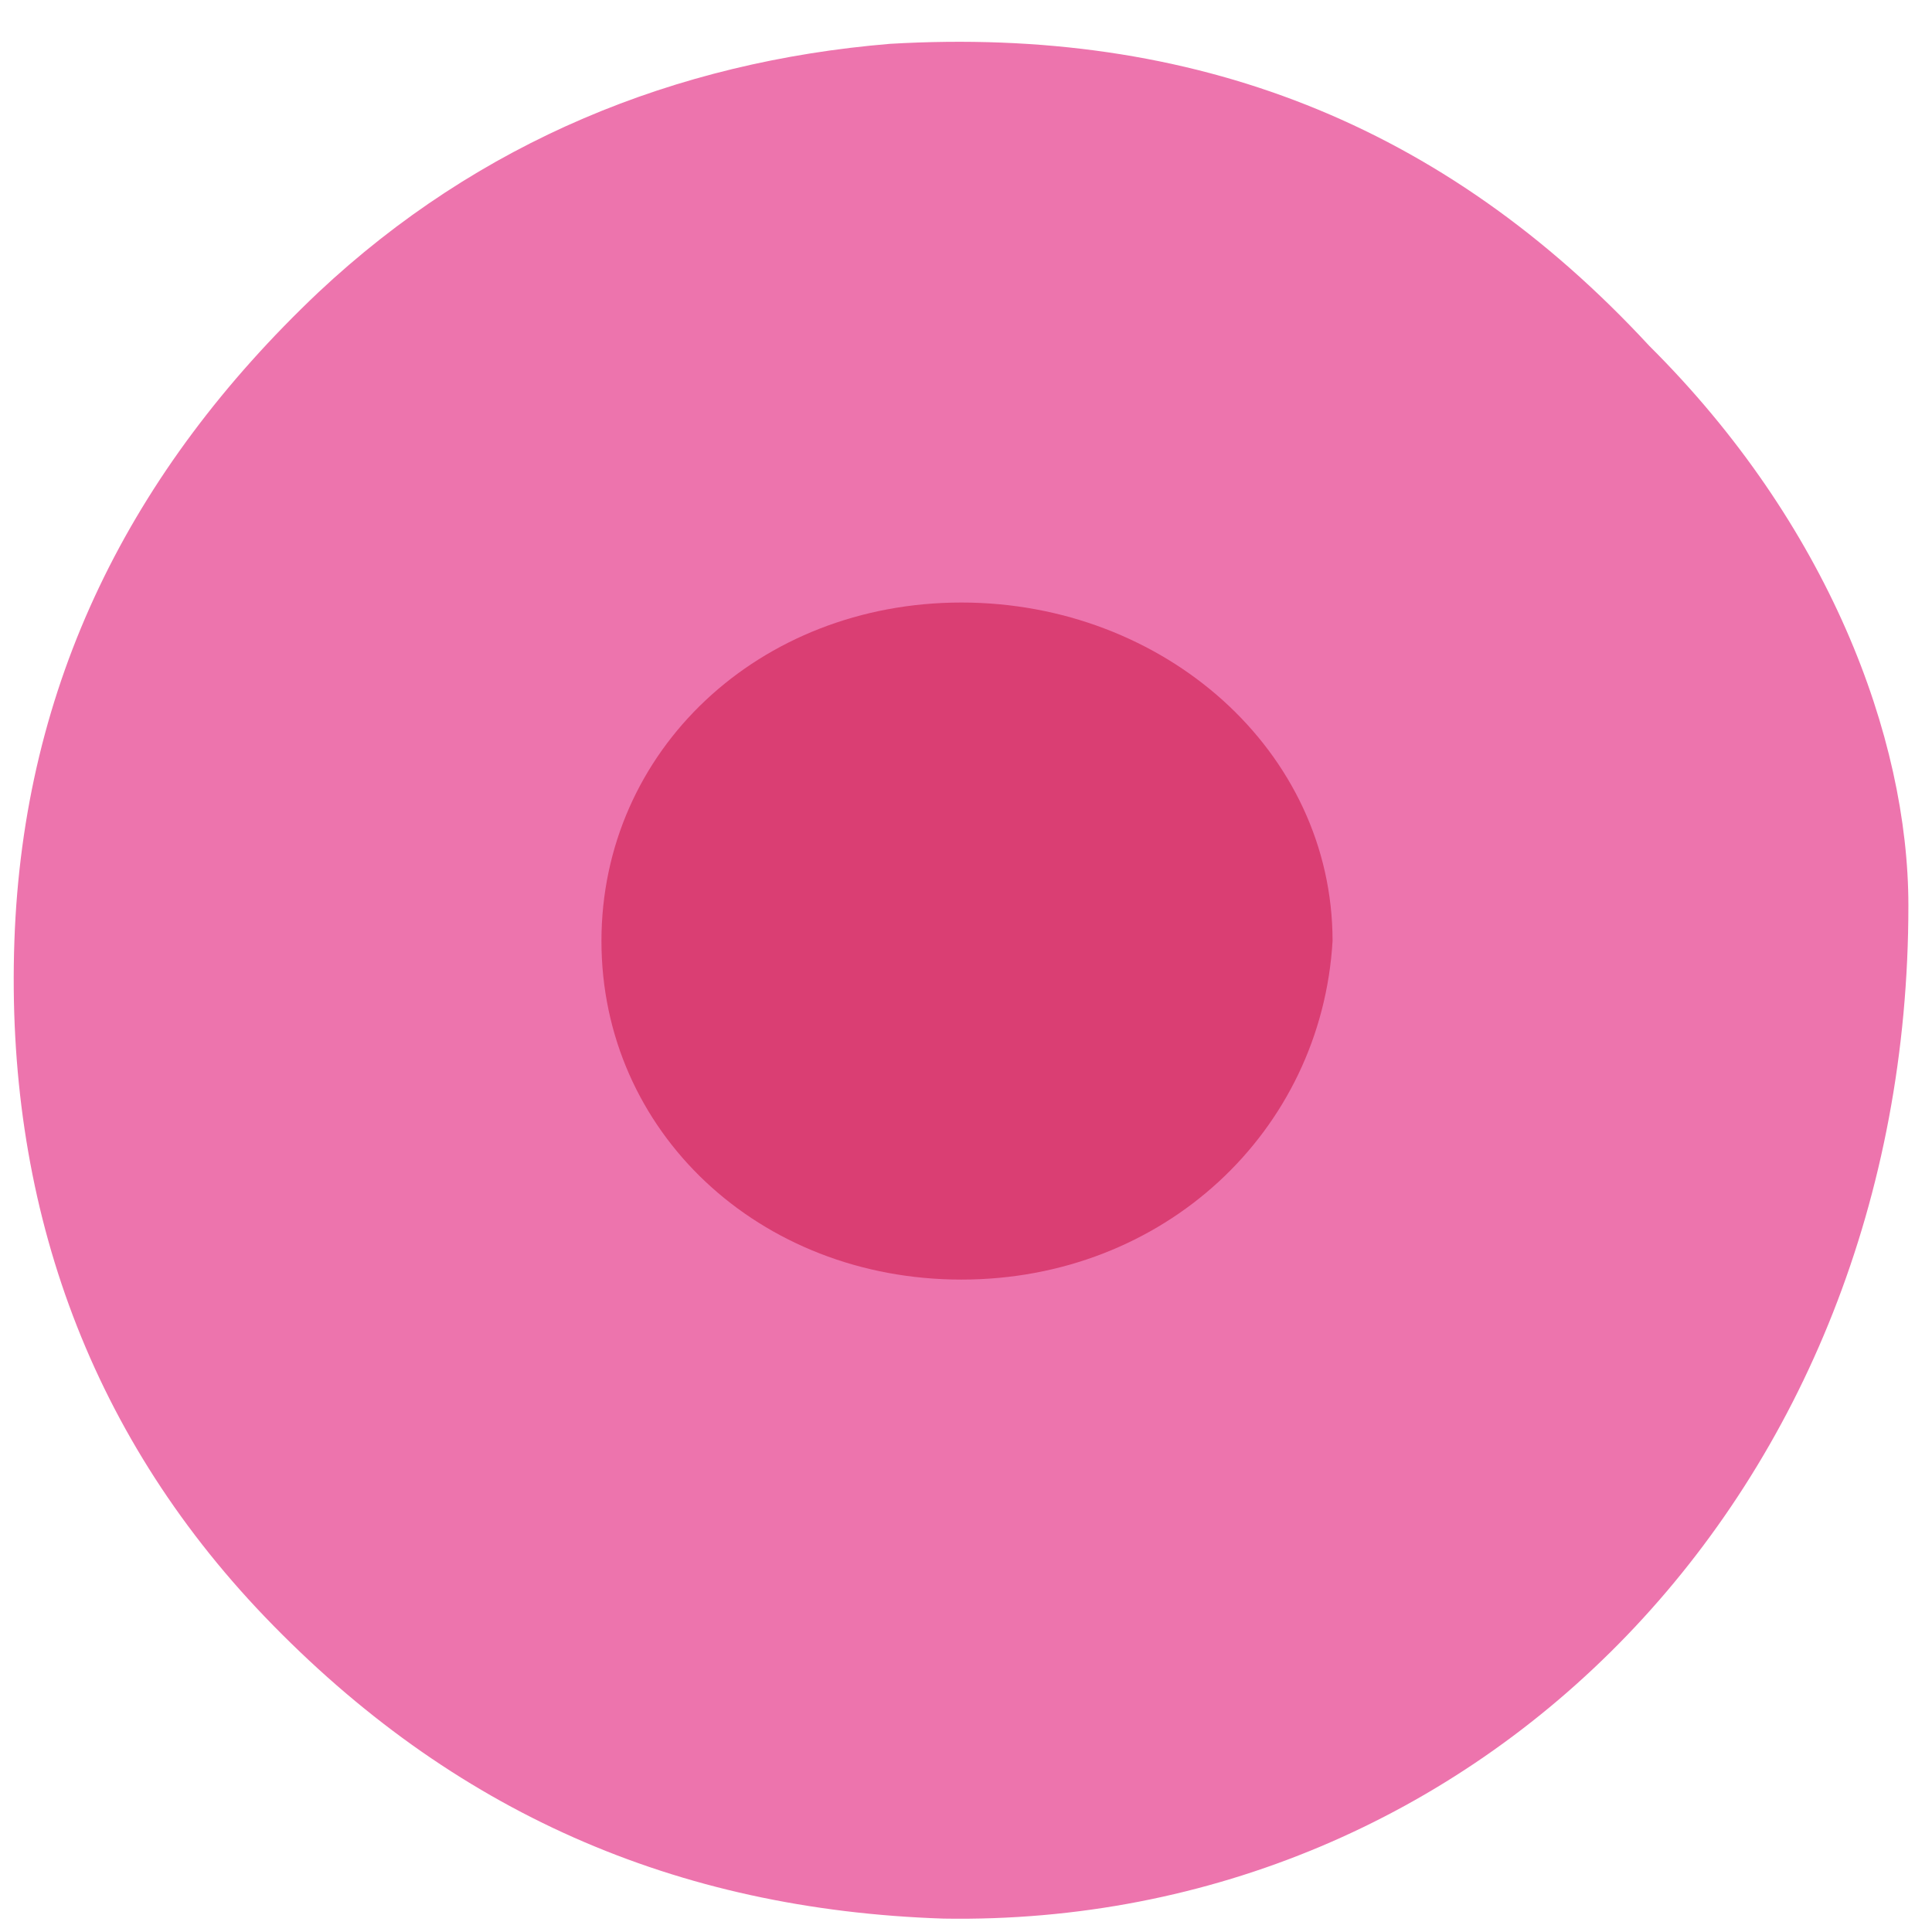
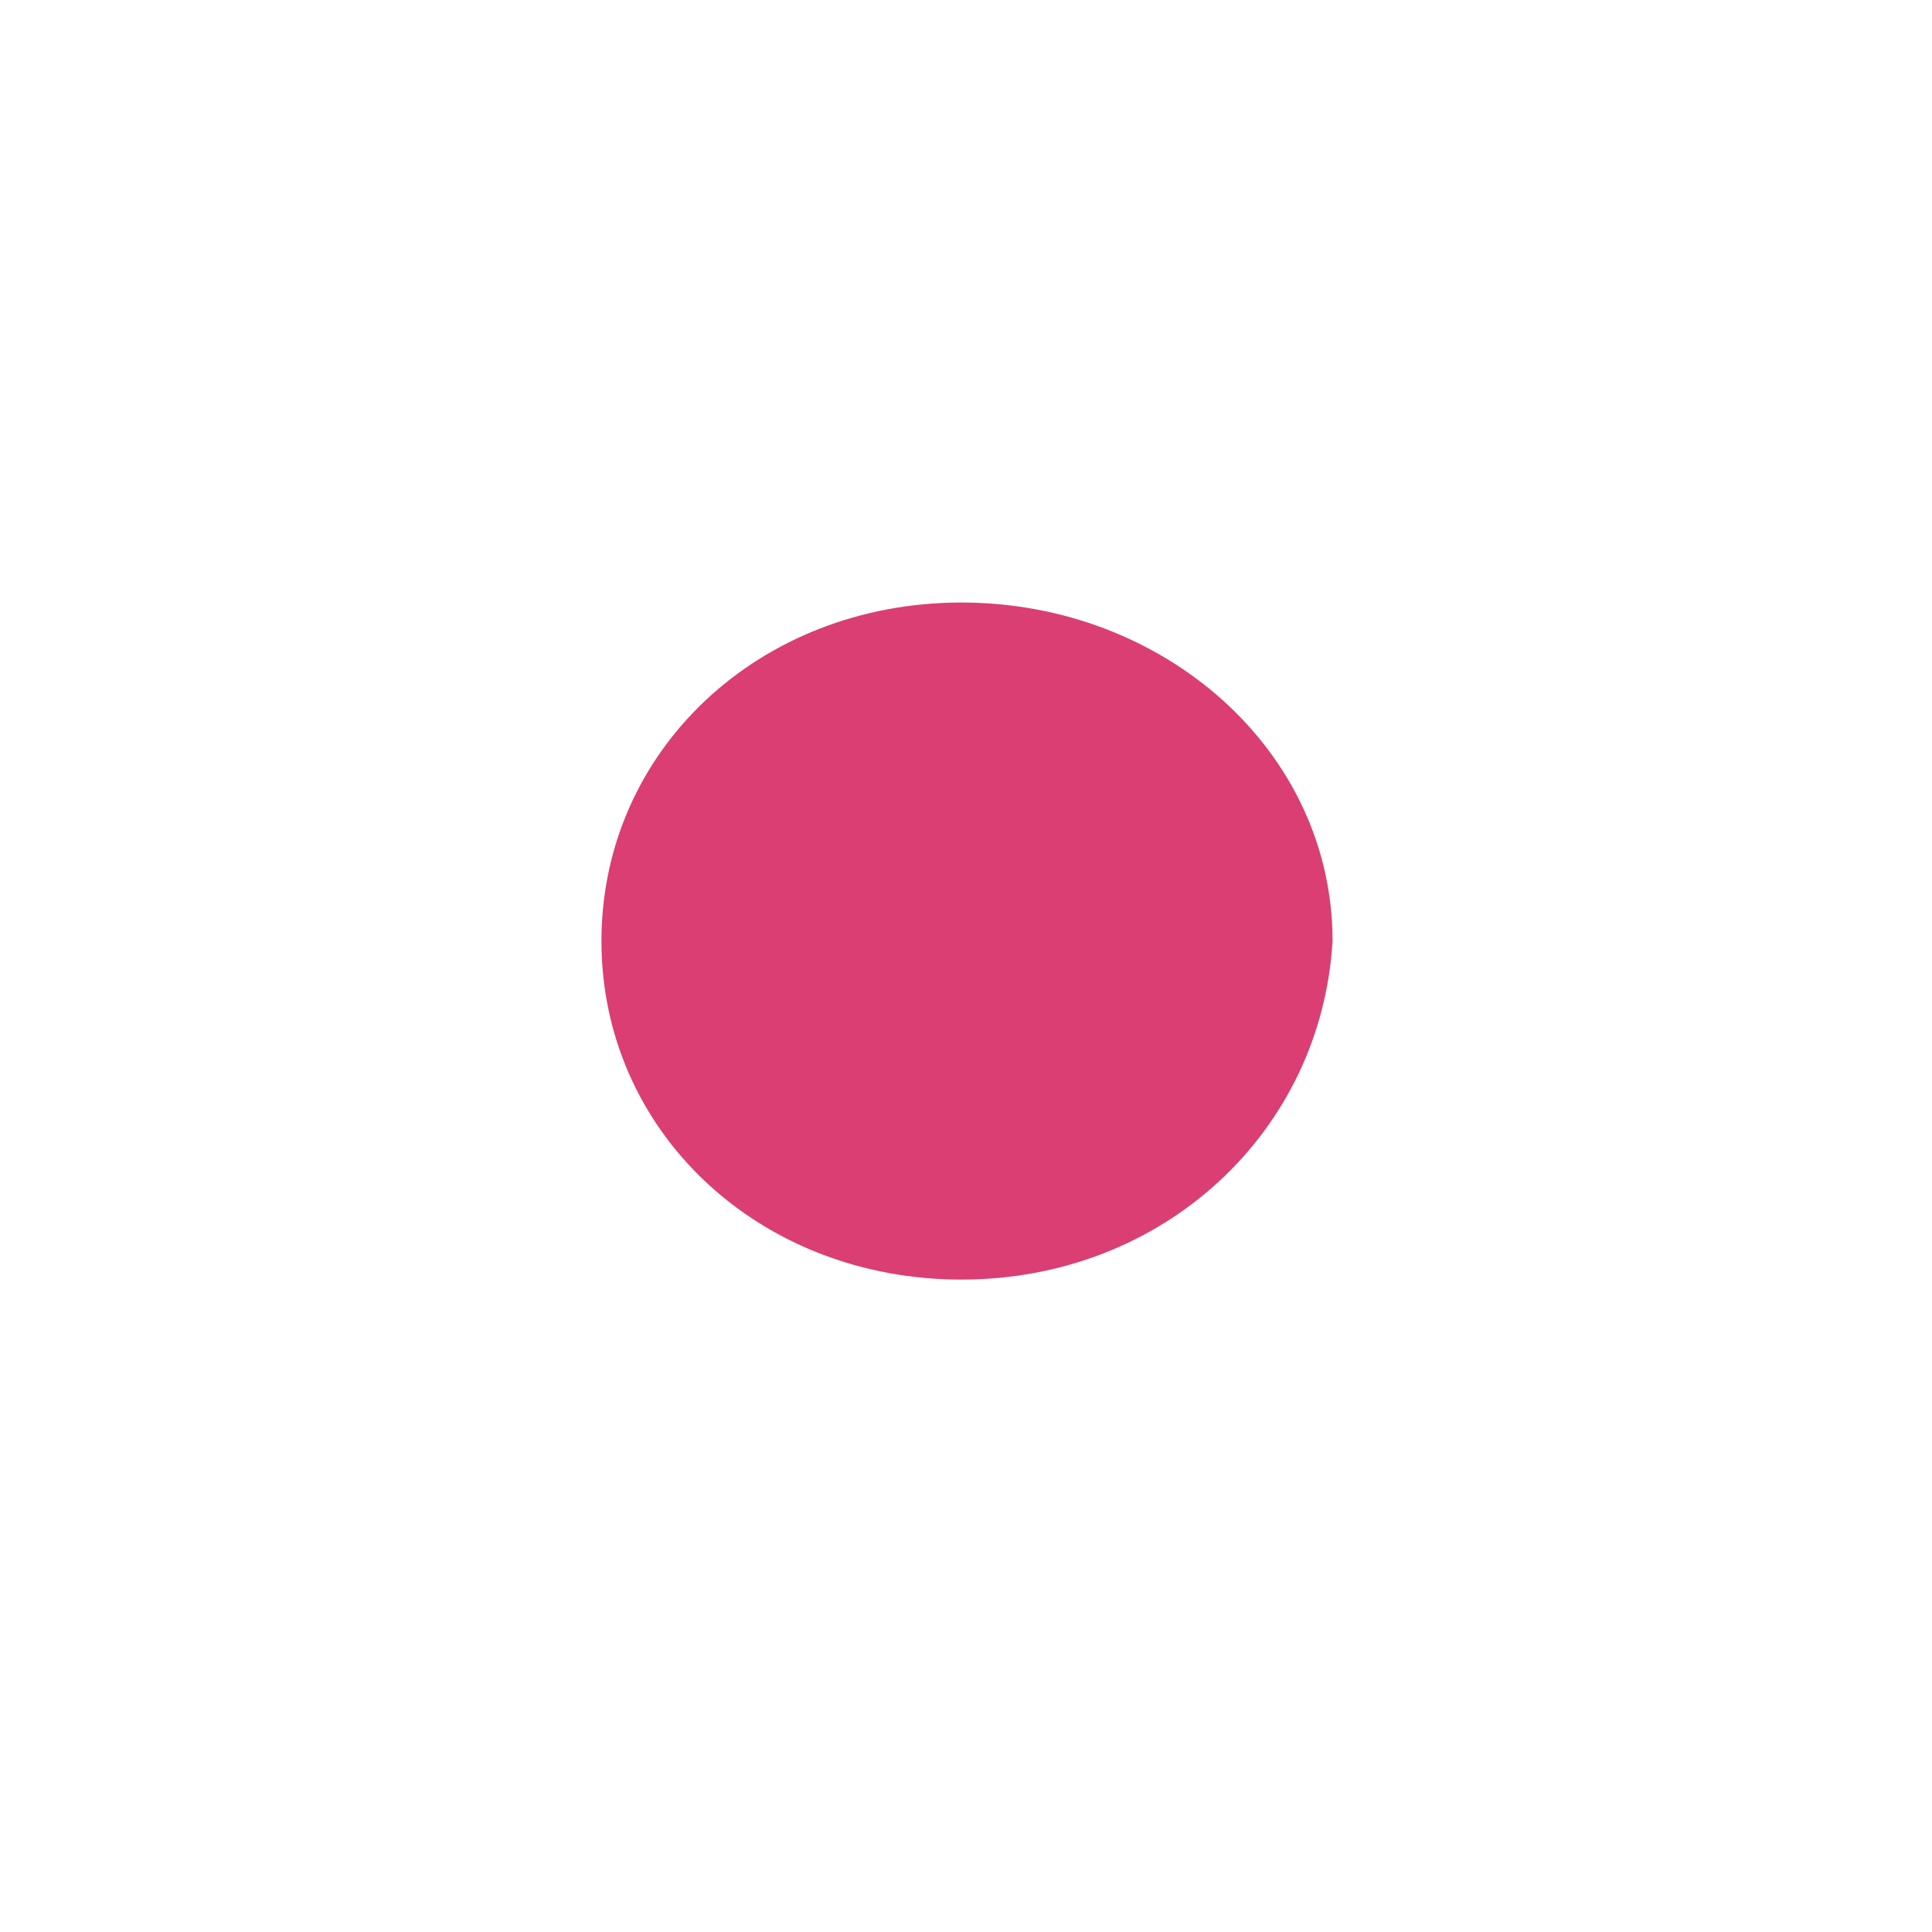
<svg xmlns="http://www.w3.org/2000/svg" width="45" height="45" viewBox="0 0 45 45" fill="none">
-   <path d="M44.45 21.095C44.45 34.754 34.462 44.895 21.977 44.688C15.734 44.481 10.531 42.205 6.162 37.652C2 33.306 0.127 27.925 0.335 21.923C0.543 15.921 3.04 10.954 7.41 6.815C11.156 3.297 15.734 1.435 20.728 1.021C27.803 0.607 33.63 2.883 38.416 8.057C42.578 12.196 44.45 17.163 44.45 21.095ZM22.601 29.373C26.346 29.373 29.26 26.476 29.26 22.751C29.26 19.026 26.346 16.128 22.393 16.128C18.647 16.128 15.734 19.233 15.734 22.751C15.942 26.476 18.855 29.373 22.601 29.373Z" fill="#ED74AD" />
  <path d="M22.393 29.804C17.677 29.804 14.009 26.354 14.009 21.919C14.009 17.483 17.677 14.034 22.393 14.034C27.108 14.034 31.038 17.483 31.038 21.919C30.776 26.354 27.108 29.804 22.393 29.804Z" fill="#DA3E73" />
</svg>